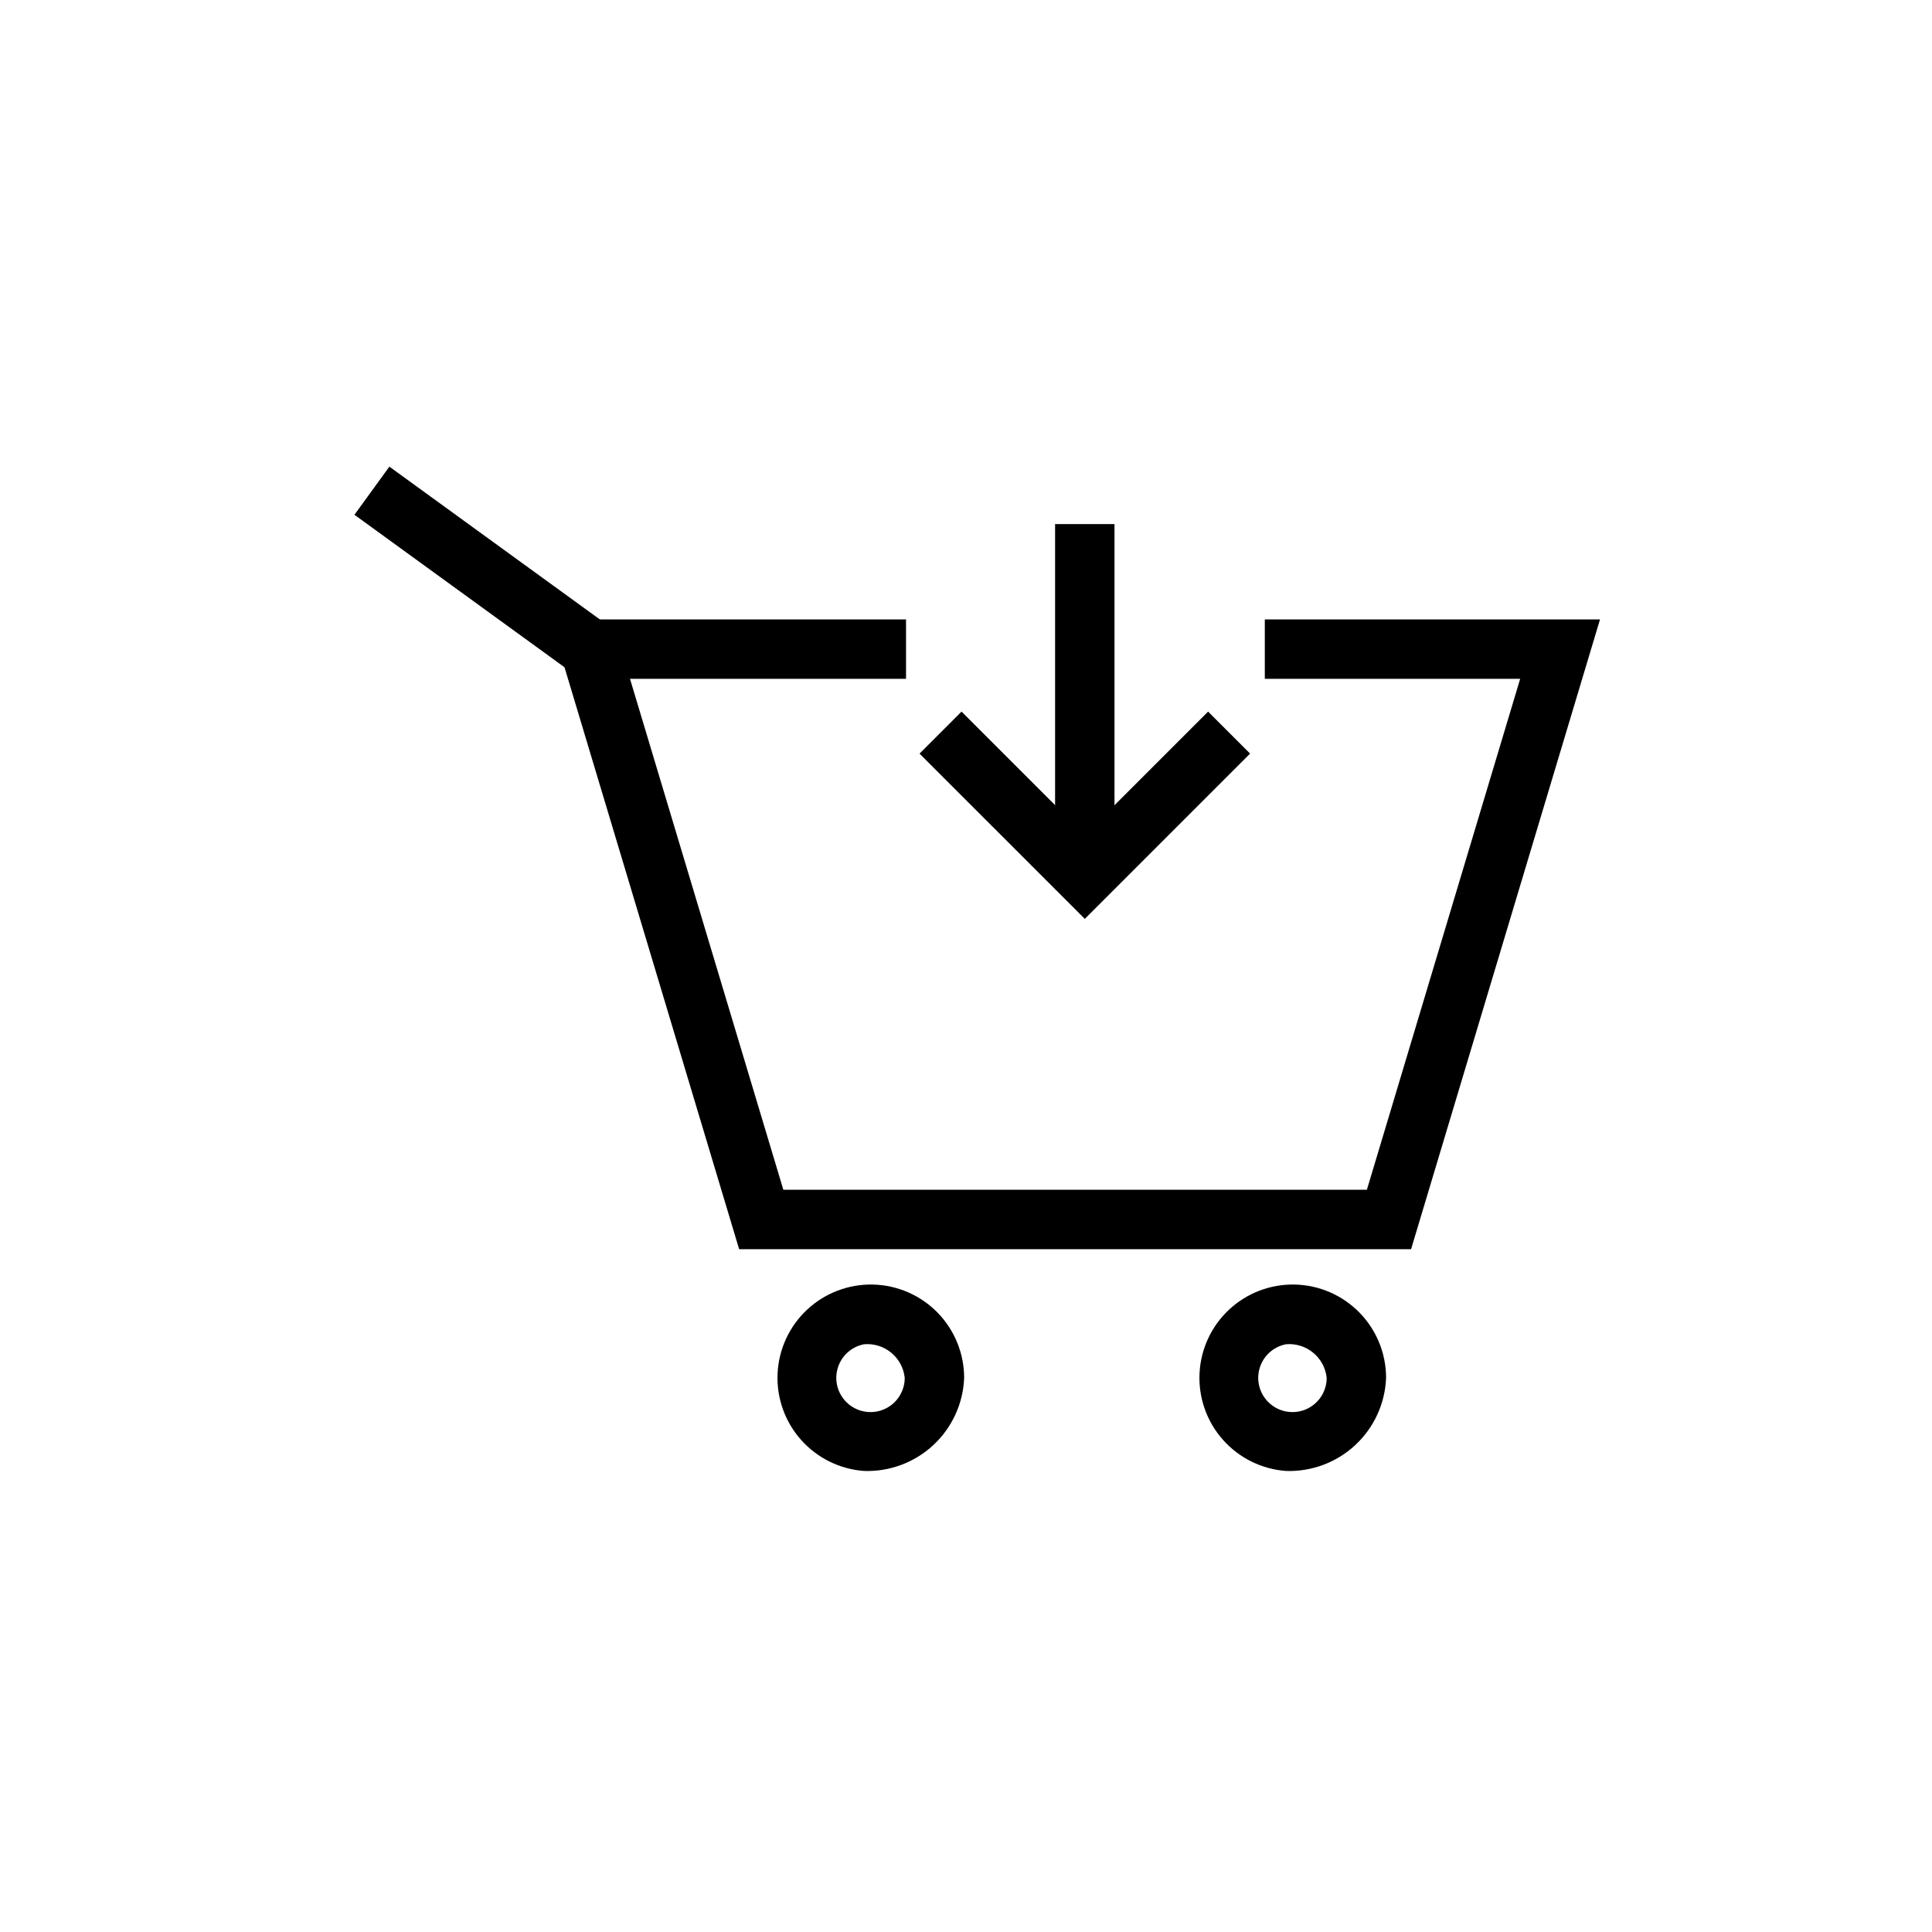
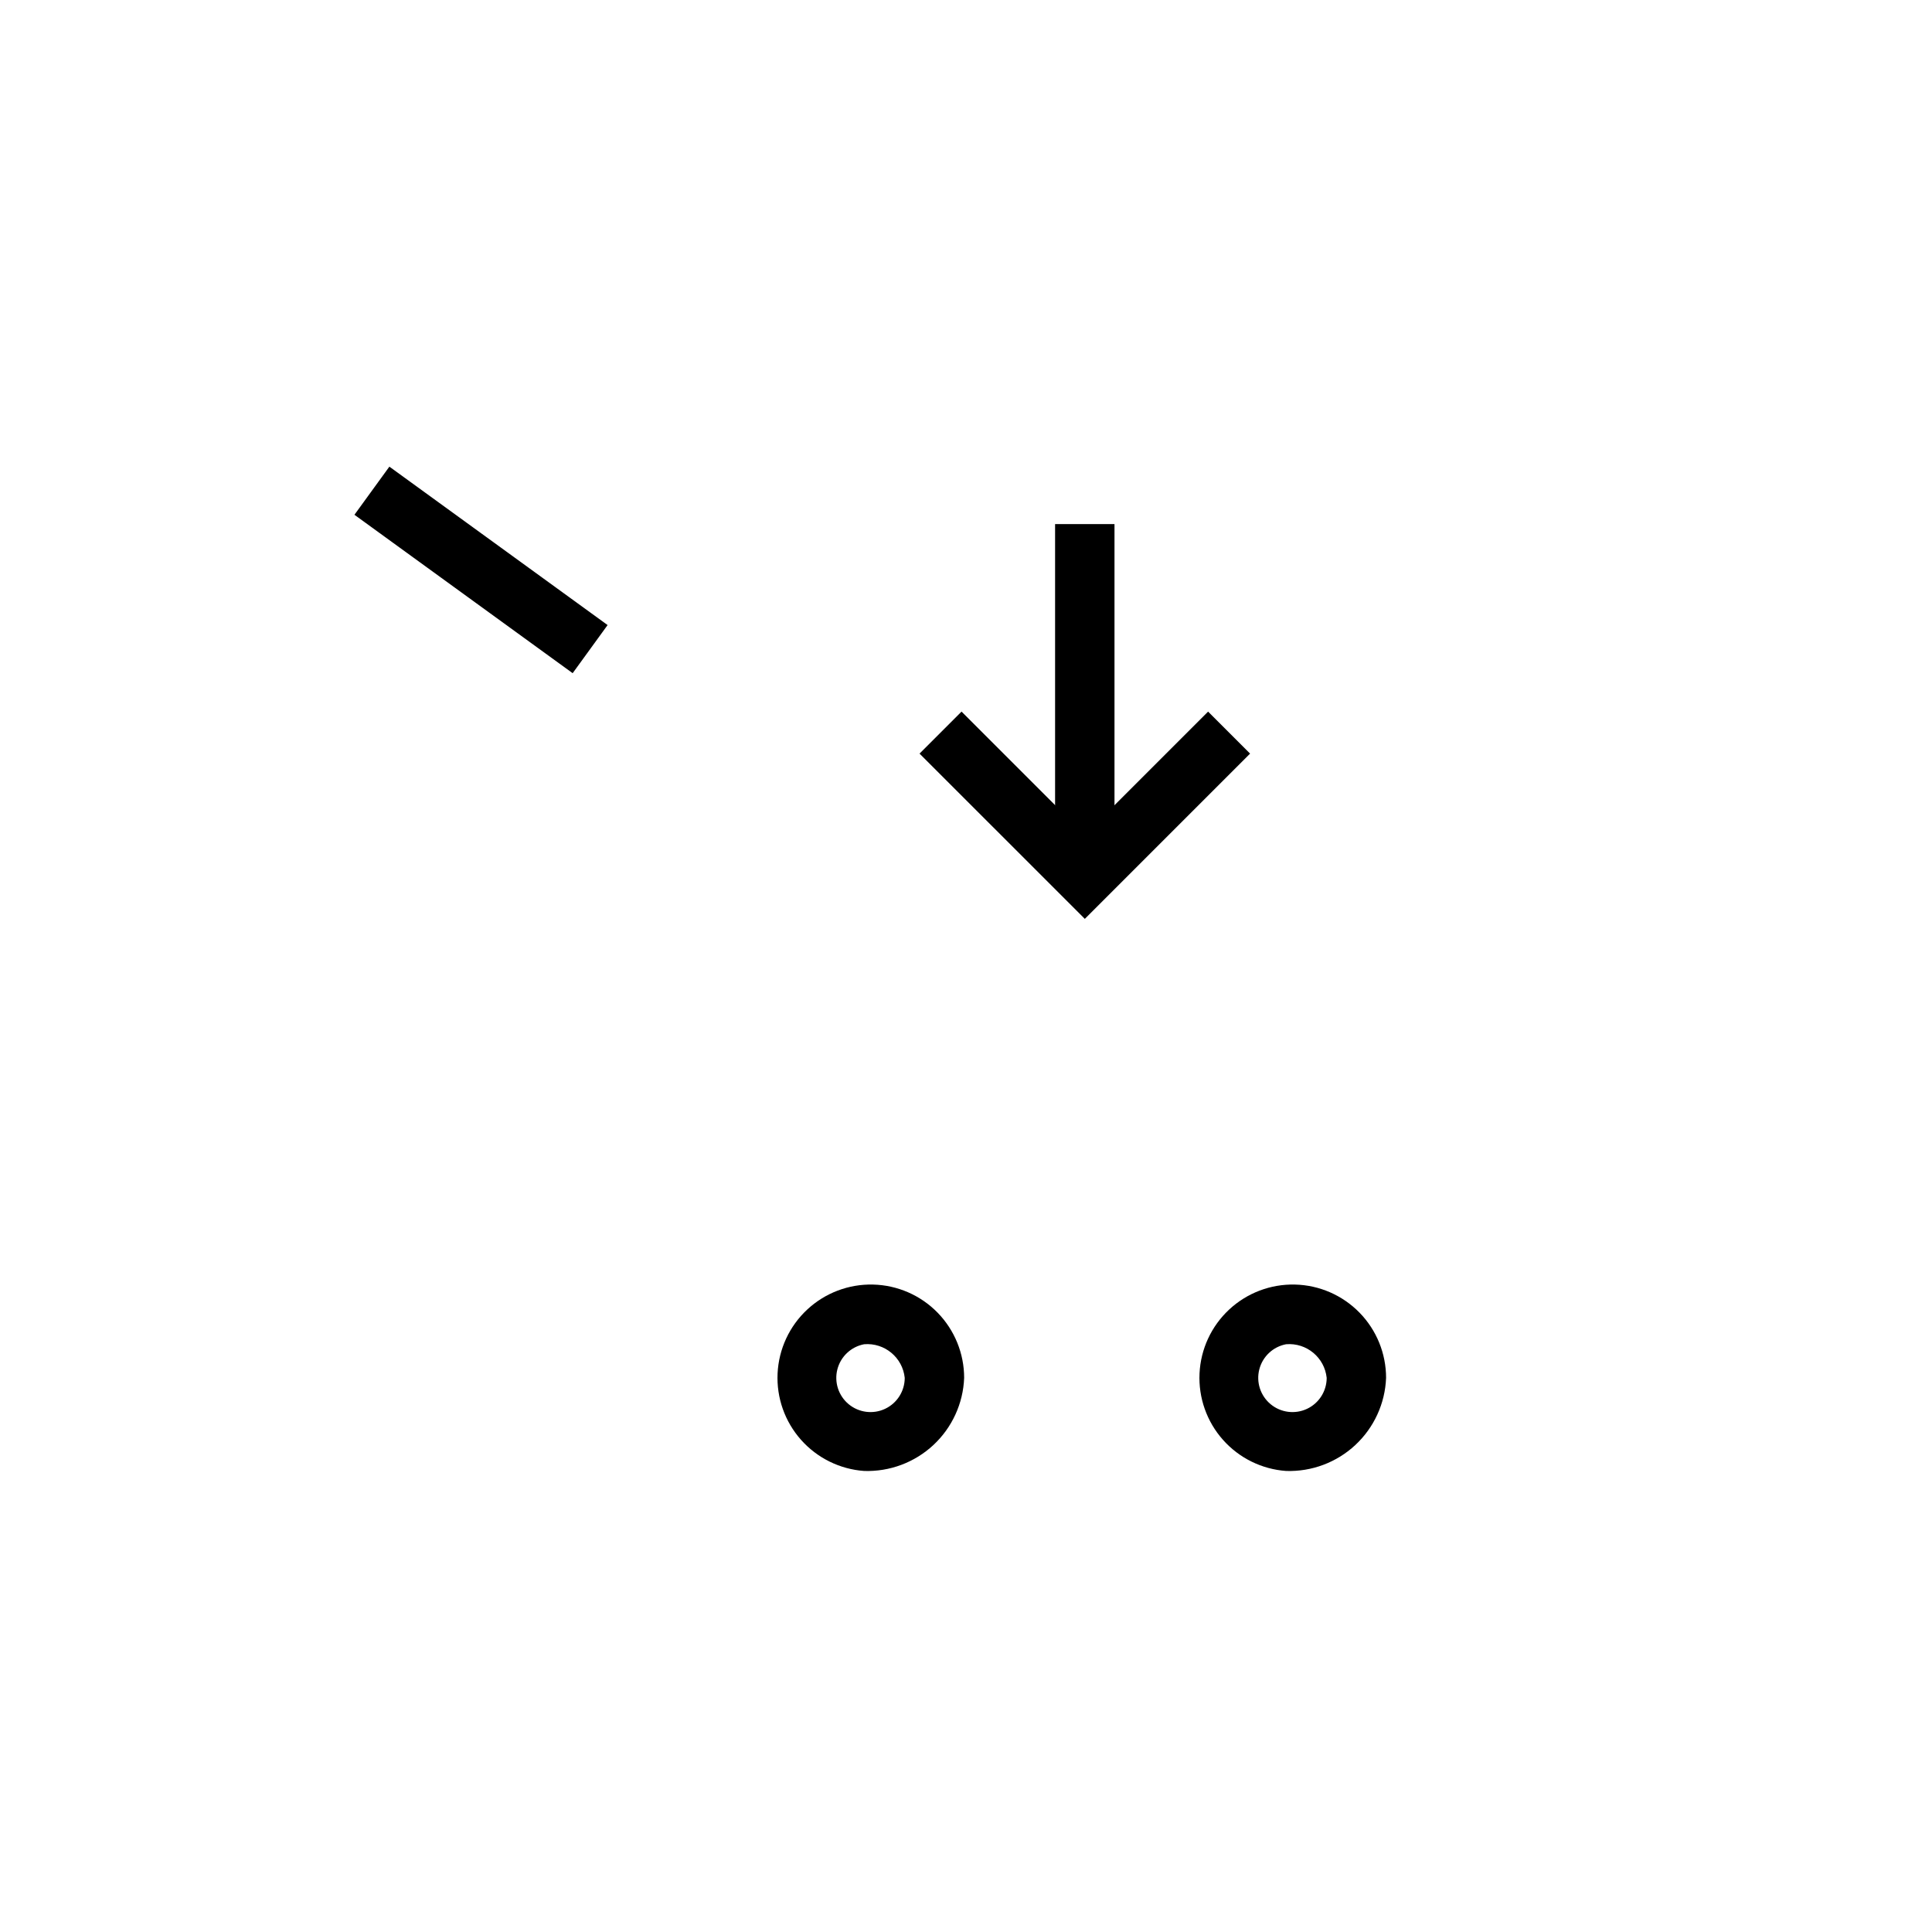
<svg xmlns="http://www.w3.org/2000/svg" fill="#000000" width="800px" height="800px" version="1.1" viewBox="144 144 512 512">
  <g>
    <path d="m431.49 387.51-43.801-43.797 11.129-11.133 32.672 32.668 32.668-32.668 11.129 11.133z" />
    <path d="m423.61 282.89h15.742v93.488h-15.742z" />
-     <path d="m517.95 475.05h-178.07l-50.082-166.89h94.309v15.742h-73.148l40.637 135.4h154.64l40.621-135.4h-67.668v-15.742h88.828z" />
    <path d="m373.01 533.82c-6.441-0.461-12.445-3.422-16.734-8.254-4.285-4.828-6.516-11.145-6.207-17.594 0.309-6.453 3.125-12.527 7.852-16.926 4.727-4.402 10.988-6.781 17.441-6.625 6.457 0.152 12.598 2.824 17.109 7.445 4.512 4.621 7.039 10.824 7.039 17.281-0.258 6.781-3.191 13.18-8.156 17.805-4.969 4.621-11.562 7.09-18.344 6.867zm0-33.582c-3.453 0.652-6.215 3.242-7.094 6.644-0.879 3.402 0.289 7.004 2.992 9.246 2.707 2.242 6.465 2.723 9.645 1.227 3.18-1.496 5.211-4.691 5.211-8.207-0.562-5.402-5.34-9.359-10.754-8.91z" />
    <path d="m484.83 533.82c-6.441-0.461-12.449-3.422-16.734-8.254-4.289-4.828-6.516-11.145-6.207-17.594 0.305-6.453 3.125-12.527 7.848-16.926 4.727-4.402 10.988-6.781 17.445-6.625 6.457 0.152 12.594 2.824 17.105 7.445 4.516 4.621 7.039 10.824 7.039 17.281-0.258 6.781-3.191 13.18-8.156 17.805-4.965 4.621-11.559 7.09-18.34 6.867zm0-33.582c-3.453 0.652-6.219 3.242-7.098 6.644-0.879 3.402 0.289 7.004 2.996 9.246 2.703 2.242 6.461 2.723 9.645 1.227 3.18-1.496 5.211-4.691 5.211-8.207-0.566-5.402-5.344-9.359-10.754-8.91z" />
    <path d="m237.93 280.42 9.258-12.754 57.832 41.98-9.258 12.754z" />
  </g>
</svg>